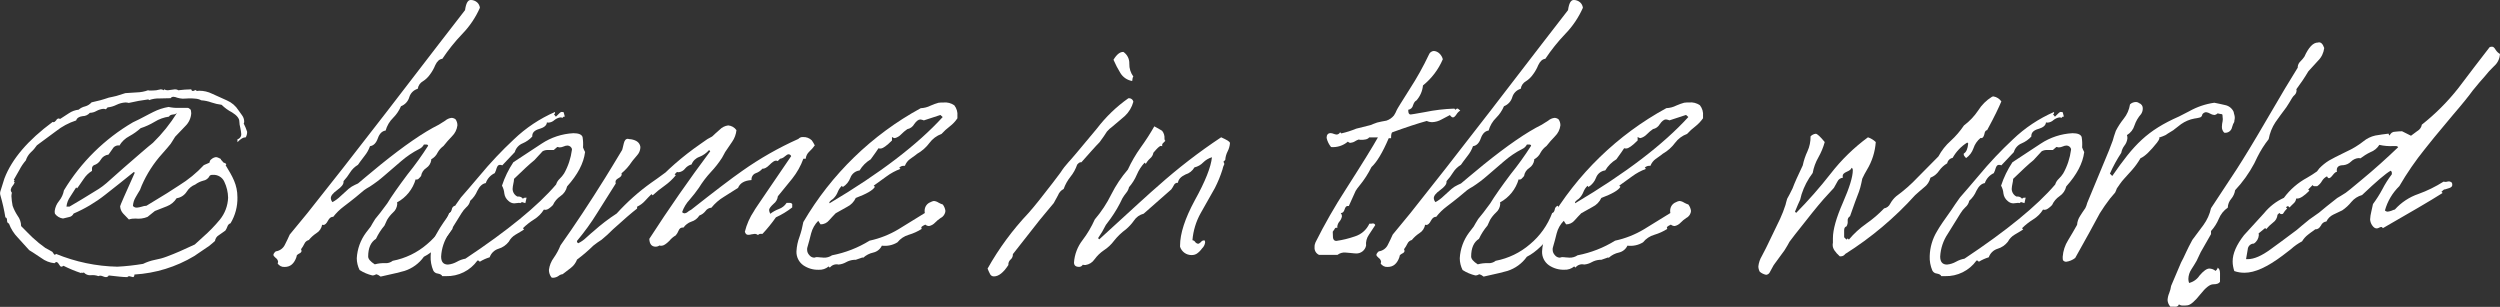
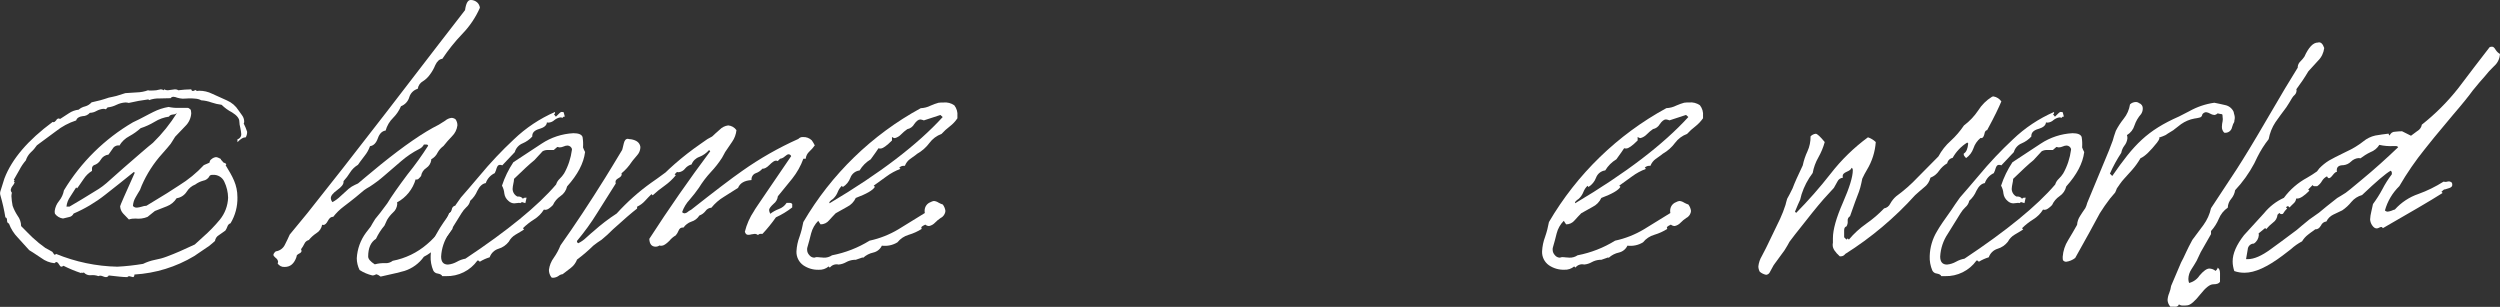
<svg xmlns="http://www.w3.org/2000/svg" id="Layer_2" viewBox="0 0 585.75 71.9">
  <rect x="0" y="0" width="585.75" height="71.9" fill="#333333" stroke="none" />
  <defs>
    <style>.cls-1{fill:#fff;}</style>
  </defs>
  <g id="Layer_1-2">
    <g>
      <path class="cls-1" d="M112.44,1.83c-1.01,2.28-2.41,4.36-4.15,6.14-1.72,1.8-3.27,3.74-4.65,5.81-.67,.06-1.22,.55-1.66,1.49-.31,.77-.72,1.5-1.22,2.16-.44,.64-1,1.19-1.66,1.6-.66,.37-1.11,1.02-1.22,1.77-.96,.28-1.71,1.03-1.99,1.99-.28,.96-1,1.74-1.94,2.1-.43,1.01-1.05,1.93-1.83,2.71-.84,.82-1.45,1.85-1.77,2.99-.83,.11-1.44,.72-1.83,1.83-.39,1.11-1,1.72-1.83,1.83-.29,.83-.72,1.59-1.27,2.27-.89,1.16-1.38,1.83-1.55,2.1-.74,.44-1.37,1.04-1.83,1.77-.45,.73-.97,1.42-1.55,2.05v.22c0,.55-.5,1.16-1.49,1.88s-1.49,1.33-1.49,1.88c.02,.35,.15,.68,.39,.94,.71-.38,1.36-.87,1.94-1.44l1.83-1.66c.45-.38,.95-.7,1.49-.94,.25-.1,.49-.21,.72-.33,.39-.33,1-.83,1.77-1.49,1.55-1.27,2.71-2.27,3.54-2.93,5.48-4.42,10.02-7.57,13.62-9.35,.11-.06,.61-.39,1.49-.94,.42-.36,.94-.6,1.49-.66,.34,0,.67,.13,.94,.33,.3,.42,.45,.92,.44,1.44-.12,.97-.57,1.87-1.27,2.55-.71,.72-1.37,1.48-1.99,2.27-.57,.41-1.04,.94-1.38,1.55-.31,.67-.84,1.21-1.49,1.55v.22c-.11,.75-.53,1.41-1.16,1.83-.66,.42-1.11,1.11-1.22,1.88-.15,.2-.32,.38-.5,.55-.13,.18-.33,.28-.55,.28-.08,0-.16-.01-.22-.06-.67,2.32-2.24,4.28-4.37,5.42,.04,.14,.06,.29,.05,.44-.07,.75-.42,1.45-1,1.94-.54,.51-1,1.08-1.38,1.72-.11,.28-.33,.72-.61,1.33-.8,.94-1.47,1.98-1.99,3.1-1.22,.77-1.83,2.16-1.83,4.15,0,.55,.5,1.16,1.55,1.83,.79-.22,1.61-.31,2.43-.28,.64,.05,1.27-.15,1.77-.55,2.97-.57,5.74-1.9,8.03-3.88,2.34-1.94,4.13-4.46,5.2-7.31,.28-.06,.5-.33,.61-.83,.04-.41,.32-.76,.72-.89,.23,.36,.35,.79,.33,1.22-.06,.74-.23,1.47-.5,2.16-.28,.65-.41,1.35-.39,2.05-2.32,3.32-4.59,5.48-6.7,6.53-1.11,1.57-2.71,2.73-4.54,3.32-.66,.22-2.55,.66-5.59,1.33-.3-.26-.66-.45-1.05-.55-.26,.18-.57,.28-.89,.28-1.06-.25-2.07-.68-2.99-1.27-.43-.86-.66-1.81-.66-2.77,.12-2.16,.87-4.24,2.16-5.98,.28-.33,.61-.78,1.11-1.44,.22-.39,.55-1,1.05-1.77,.67-.77,1.61-1.99,2.82-3.65,1-1.66,2.6-3.93,4.76-6.81,1.73-2.14,3.34-4.38,4.82-6.7-.05-.22-.22-.28-.44-.28h-.55c-.24,.47-.63,.84-1.11,1.05-1.53,.78-2.96,1.75-4.26,2.88-1.33,1.11-2.6,2.27-3.93,3.38-1.06,.93-2.19,1.78-3.38,2.55-.46,.25-.9,.52-1.33,.83-.44,.39-1.11,.94-1.99,1.66s-1.83,1.44-2.77,2.16c-.94,.7-1.77,1.52-2.49,2.44-.5-.06-.89,.28-1.22,.89-.33,.66-.72,1-1.05,1-.11,0-.23,0-.33-.06-.12,.83-.61,1.56-1.33,1.99-.67,.44-1.27,.98-1.77,1.6-.47,.12-.86,.44-1.05,.89-.22,.45-.48,.87-.78,1.27,.08,.13,.12,.29,.11,.44,0,.22-.22,.44-.61,.61-.39,.22-.61,.44-.55,.72-.55,1.6-1.44,2.38-2.77,2.38-.67,.06-1.31-.26-1.66-.83,.05-.11,.08-.22,.11-.33-.03-.38-.23-.73-.55-.94-.39-.33-.55-.55-.55-.72,0-.22,.17-.5,.55-.83,.95-.12,1.77-.73,2.16-1.6,.39-.78,.78-1.55,1.11-2.33,.94-1.11,2.32-2.82,4.15-5.04,4.87-6.09,11.05-13.99,18.54-23.69,10.08-13.12,16.21-21.07,18.39-23.86,.22-1.61,.66-2.38,1.33-2.38,.55,0,1.07,.2,1.49,.55,.37,.33,.6,.78,.66,1.27" />
      <path class="cls-1" d="M137.08,35.65c-.33,2.6-1.72,5.26-4.21,8.03-.21,.93-.76,1.74-1.55,2.27-.77,.52-1.39,1.25-1.77,2.1-.72,.72-1.27,1.11-1.72,1.11-.13,0-.26-.01-.39-.06-.58,.95-1.38,1.74-2.32,2.32-.94,.59-1.81,1.27-2.6,2.05l.28,.28c-.11,.11-.77,.5-1.99,1.22-.68,.39-1.24,.97-1.6,1.66-.62,.8-1.47,1.38-2.43,1.66-.96,.3-1.72,1.04-2.05,1.99-.82,.25-1.6,.6-2.32,1.05-.17-.22-.33-.33-.55-.28-1.7,2.36-4.45,3.73-7.36,3.65h-.89c-.11-.33-.5-.5-1.05-.61-.45-.04-.85-.31-1.05-.72-.45-1.07-.66-2.22-.61-3.38,.06-2.05,.65-4.06,1.72-5.81,.55-1,1.72-2.71,3.43-5.09,.44-.66,1.05-1.61,1.94-2.82,1-1.11,2.43-2.82,4.37-5.09,2.49-3.01,5.17-5.85,8.03-8.52,2.8-2.69,6.07-4.87,9.63-6.42,.08,.21-.02,.45-.22,.55l.44,.55c.72-.72,1.11-1.11,1.27-1.11,.19,0,.37,.01,.55,.06l.28,1.05c-.22-.06-.39,0-.55,.28-.17-.09-.36-.13-.55-.11-.49,.09-.94,.3-1.33,.61-.38,.36-.87,.57-1.38,.61-.13,0-.26,0-.39-.06-.05,.72-.66,1.22-1.83,1.55-1.11,.33-1.66,.89-1.6,1.77-.63,.69-1.41,1.24-2.27,1.6-.89,.36-1.57,1.12-1.83,2.05l-2.93,3.1c-.19-.09-.4-.13-.61-.11-.33,0-.55,.28-.72,.78-.1,.4-.25,.79-.44,1.16-.99,.46-1.75,1.3-2.1,2.33-.77,.11-1.44,.72-1.99,1.83-.37,.89-.94,1.68-1.66,2.32-.12,.58-.44,1.11-.89,1.49-.45,.43-.84,.91-1.16,1.44l-2.99,4.82c-1.06,1.58-1.67,3.42-1.77,5.31,0,1.27,.55,1.88,1.6,1.88,.74-.07,1.46-.3,2.1-.66,.62-.35,1.29-.6,1.99-.72,9.91-6.59,16.99-12.38,21.25-17.38,.15-.51,.44-.97,.83-1.33,.4-.38,.75-.81,1.05-1.27,.96-1.71,1.58-3.59,1.83-5.53v-.22c-.15-.46-.57-.77-1.05-.78-.31,.01-.61,.09-.89,.22-.3,.13-.62,.21-.94,.22-.19-.02-.37-.05-.55-.11l-.83,.72h-1.22c-.48-.04-.96,.06-1.38,.28-.44,.5-1.11,1.22-1.94,2.1-1.11,.89-2.71,2.38-4.76,4.37-.02,.39-.08,.78-.17,1.16-.09,.4-.15,.81-.17,1.22,.02,.75,.44,1.43,1.11,1.77h.28c.42-.01,.82,.2,1.05,.55,.05-.17,.22-.28,.55-.28h.28l-.28,1.27c-.13-.02-.26-.06-.39-.11-.17-.06-.22-.11-.28-.11-.22,0-.39,.06-.44,.22-.13-.04-.26-.05-.39-.06-.19,0-.37,.02-.55,.06-.22,0-.44,.06-.55,.06-.5-.01-.97-.21-1.33-.55-.55-.44-.91-1.07-1-1.77-.05-.64-.24-1.27-.55-1.83,.63-1.94,1.53-3.78,2.66-5.48,2.21-1.44,4.43-2.93,6.64-4.37,2.21-1.46,4.77-2.3,7.42-2.44,1.22,0,1.94,.28,2.16,.89,.13,.8,.17,1.62,.11,2.44,.13,.38,.3,.75,.5,1.11" />
      <path class="cls-1" d="M190.88,34.09c-.37,.52-.8,1.01-1.27,1.44-.47,.43-.77,1.02-.83,1.66h-.55c-.61,1.68-1.49,3.25-2.6,4.65-1.11,1.38-2.27,2.77-3.38,4.15-.07,.7-.44,1.34-1,1.77-.66,.61-1.05,1.11-1.05,1.44,.02,.31,.12,.62,.28,.89,.6-.47,1.28-.84,1.99-1.11,.75-.26,1.4-.77,1.83-1.44h.77c.22-.01,.43,.09,.55,.28v.78c-1.18,.92-2.46,1.7-3.82,2.32-.96,1.37-2.01,2.66-3.15,3.88h-.39c-.25-.03-.5,.08-.66,.28-.22-.18-.49-.28-.77-.28-.26,.02-.52,.06-.77,.11-.25,.08-.51,.12-.77,.11-.39,0-.61-.22-.77-.72,.43-1.74,1.16-3.39,2.16-4.87,0-.11,1.05-1.61,2.99-4.48l5.7-8.36c-.09-.26-.33-.43-.61-.44-.22,0-.5,.17-.94,.55-.29,.27-.66,.44-1.05,.5l-.55,.55c-.13-.08-.29-.12-.44-.11-.33,0-.83,.33-1.49,1-.66,.66-1.22,.94-1.66,.89-.41,.48-.95,.85-1.55,1.05-.66,.24-1.07,.9-1,1.61-1.66,.11-2.71,.72-3.15,1.83-1.11,.72-2.21,1.38-3.32,2.1-1.12,.67-2.11,1.54-2.93,2.55-.56,.03-1.07,.32-1.38,.78-.37,.48-.87,.85-1.44,1.05-.43,.69-1.1,1.21-1.88,1.44-.74,.25-1.39,.74-1.83,1.38h-.22c-.44,0-.72,.22-.94,.72-.16,.4-.38,.78-.66,1.11-.57,.33-1.08,.76-1.49,1.27-.77,.77-1.38,1.16-1.83,1.16-.17,.02-.34,0-.5-.06-.26,.18-.57,.28-.89,.28-.94,0-1.44-.61-1.49-1.83,4.54-7.03,9.3-13.87,14.28-20.53l-.28-.28c-.62,.71-1.39,1.26-2.27,1.6-.84,.29-1.51,.94-1.83,1.77-.58,.15-1.11,.48-1.49,.94-.37,.5-.93,.83-1.55,.89-.13,0-.26-.02-.38-.06l-.55,.55,.28,.22c-.76,.92-1.63,1.74-2.6,2.43-.99,.69-1.93,1.45-2.82,2.27l-.28-.28c-.55,.55-1.05,1.05-1.55,1.61-.51,.56-1.13,1.01-1.82,1.33v.44c-1.22,.94-3.1,2.55-5.65,4.87-.84,.86-1.73,1.67-2.66,2.43-.67,.42-1.32,.89-1.94,1.38-1.2,1.18-2.47,2.27-3.82,3.27-.29,.77-.79,1.44-1.44,1.94-.66,.5-1.27,1-1.94,1.49-.34,.03-.67,.17-.94,.39-.36,.26-.78,.41-1.22,.44-.15,.02-.3,0-.44-.06-.4-.51-.61-1.13-.61-1.77,.13-1.05,.53-2.04,1.16-2.88,.63-.9,1.15-1.86,1.55-2.88,3.38-4.76,6.86-10.02,10.41-15.72,.94-1.49,2.27-3.71,4.04-6.64,0,0,.17-.55,.39-1.55,.17-.66,.44-1.05,.94-1.05,.25,.06,.51,.1,.77,.11,1.27,.22,1.99,.78,2.16,1.72v.33c-.05,.64-.33,1.25-.77,1.72-.83,1-1.27,1.49-1.27,1.55-.65,1-1.46,1.9-2.38,2.66,0,.06,.05,.11,.05,.22,0,.33-.22,.61-.72,.89s-.72,.55-.72,.83c0,.15,0,.3,.05,.44-1.44,2.27-2.88,4.59-4.32,6.86-1.42,2.31-3.02,4.51-4.76,6.59-.05,.22,.05,.39,.28,.55,.67-.32,1.29-.75,1.83-1.27,1-.89,1.6-1.44,1.77-1.55,1.7-1.52,3.51-2.91,5.42-4.15,2.43-2.68,5.14-5.1,8.08-7.2,.77-.55,1.94-1.33,3.38-2.43,.44-.44,1.16-1.11,2.1-1.94,1.92-1.68,3.93-3.25,6.03-4.7,.39-.28,.94-.66,1.66-1.16,.22-.11,.61-.33,1.11-.61,.55-.55,1.16-1.05,1.77-1.6,.53-.55,1.23-.9,1.99-1,.78,.06,1.49,.47,1.94,1.11-.1,.97-.44,1.91-1,2.71-.55,.83-1.11,1.6-1.66,2.44,0,.06-.28,.5-.72,1.33-.76,1.18-1.63,2.29-2.6,3.32-1.06,1.14-2,2.38-2.82,3.71-.67,.96-1.39,1.89-2.16,2.77-.79,.84-1.39,1.84-1.77,2.93,.14,.17,.34,.27,.55,.28,.31-.03,.61-.17,.83-.39,.23-.17,.47-.32,.72-.44,5.48-4.32,9.46-7.36,12.01-9.13,4.12-2.91,8.51-5.41,13.12-7.47,.28-.31,.69-.48,1.11-.44,.76-.04,1.5,.24,2.05,.78,.27,.39,.51,.79,.72,1.22" />
      <path class="cls-1" d="M222.54,29.61c-.7,.53-1.35,1.12-1.94,1.77-1.13,.41-2.11,1.14-2.82,2.1-.77,1.04-1.75,1.91-2.88,2.55-.05,.06-.61,.5-1.66,1.22-.56,.4-.98,.96-1.22,1.6h-.22c-.42-.02-.82,.14-1.11,.44l.28,.28c-1.17,.43-2.27,1.03-3.27,1.77l-2.99,2.16,.28,.28c-.5,.83-1.99,1.66-4.48,2.6-.42,.91-1.14,1.66-2.05,2.1l-2.66,1.49c-.55,.55-1.05,1.11-1.55,1.66-.49,.6-1.22,.94-1.99,.94l-.55-.83c-.8,.82-1.37,1.83-1.66,2.93-.28,1.11-.55,2.21-.89,3.32-.05,.18-.07,.37-.05,.55,0,.45,.19,.89,.5,1.22,.26,.35,.67,.58,1.11,.61,.1,0,.19-.01,.28-.06,.09-.01,.19-.03,.28-.06,.3,0,.59,.01,.89,.06,.39,0,.66,.06,.83,.06,.69,.03,1.37-.16,1.94-.55,3.12-.6,6.1-1.76,8.8-3.43,2.38-.51,4.66-1.41,6.75-2.66,2.05-1.27,4.15-2.55,6.2-3.82-.04-.18-.06-.37-.05-.55,0-.89,.55-1.69,1.38-1.99,.24-.14,.5-.23,.77-.28,.4,.03,.78,.17,1.11,.39,.32,.18,.65,.33,1,.44,.33,.44,.54,.95,.61,1.49-.04,.71-.46,1.35-1.11,1.66-.48,.32-.93,.69-1.33,1.11-.37,.4-.85,.67-1.38,.78-.33,0-.64-.12-.89-.33l-.55,.28c-.22,.11-.39,.28-.39,.44,0,.11,.05,.17,.11,.28-.95,.6-1.97,1.06-3.04,1.38-1.05,.3-1.98,.92-2.66,1.77-1.09,.67-2.38,.94-3.65,.78-.38,.82-1.12,1.41-1.99,1.61-.89,.19-1.71,.61-2.38,1.22-.05,0-.11-.06-.22-.06,.05,0-.44,.17-1.55,.55h-.4c-.64,.05-1.27,.24-1.83,.55-.54,.31-1.15,.5-1.77,.56-.77-.19-1.57,.1-2.05,.72l-.28-.28c-.65,.55-1.48,.83-2.33,.78-1.28,.04-2.54-.33-3.6-1.05-1.06-.75-1.66-1.98-1.61-3.27,.06-1.17,.3-2.33,.72-3.43,.39-1.12,.68-2.27,.89-3.43,6.57-11.23,16.08-20.45,27.51-26.68,.81-.03,1.6-.24,2.33-.61,.59-.26,1.2-.49,1.83-.66,.39-.05,.77-.07,1.16-.06,.9-.1,1.81,.14,2.55,.66,.55,.71,.81,1.6,.72,2.49v.55c-.48,.72-1.08,1.36-1.77,1.88m-1.66-2.16l-.55-.5-3.88,1.27c-.27-.11-.54-.19-.83-.22-.44,0-.94,.39-1.44,1.11-.34,.6-.93,1.03-1.61,1.16-.52,.36-1,.77-1.44,1.22-.4,.43-.92,.74-1.49,.89-.25-.02-.48-.12-.66-.28v.83c-1.27,1.27-2.16,1.88-2.66,1.88-.17,.02-.34,0-.5-.06-.17,.28-.77,1.16-1.83,2.6-1.07,.64-1.96,1.53-2.6,2.6-.99,.12-1.82,.78-2.16,1.72-.33,.9-.95,1.66-1.77,2.16l-.22-.28c-.41,.39-.73,.86-.94,1.38-.2,.53-.5,1.02-.89,1.44-.17,.2-.38,.37-.61,.5-.33,.28-.5,.44-.5,.66,.03,.03,.05,.07,.05,.11,11.85-7.03,20.65-13.78,26.51-20.2" />
-       <path class="cls-1" d="M265.54,23.86c-.34,1.27-1.03,2.42-1.99,3.32-.17,.17-1.16,1-2.93,2.49-.47,.33-.9,.72-1.27,1.16-.33,.55-.94,1.44-1.72,2.49-1,1-2.38,2.6-4.26,4.7h-.22c-.17,0-.44,.17-.77,.55-.35,1.02-.87,1.98-1.55,2.82-.69,.86-1.24,1.83-1.61,2.88-.61,.31-1.09,.85-1.33,1.49-.55,1.05-.89,1.66-1,1.83-.72,.89-1.83,2.16-3.27,3.93-1.38,1.77-3.49,4.43-6.31,8.03v.23c-.03,.41-.23,.79-.55,1.05-.36,.32-.54,.79-.5,1.27-1.16,1.77-2.27,2.66-3.38,2.66-.41,.02-.79-.23-.94-.61-.21-.4-.39-.8-.55-1.22,2.64-4.71,5.86-9.08,9.58-13.01,1.38-1.55,3.27-3.93,5.65-7.03,.44-.55,1.05-1.38,1.88-2.49,.55-.87,1.18-1.68,1.88-2.44,.55-.55,2.77-3.21,6.64-7.86,2.08-2.72,4.56-5.11,7.36-7.08h.28c.45,.05,.81,.39,.89,.83m0-5.92c-.17,.17-.22,.5-.28,1.05-1.15-.19-2.17-.88-2.77-1.88-.61-.99-1.15-2.03-1.61-3.1,.77-1.27,1.55-1.88,2.33-1.83,.91,.62,1.43,1.67,1.38,2.77-.03,1.07,.3,2.13,.94,2.99" />
-       <path class="cls-1" d="M288.18,33.54c-.05,.68-.24,1.34-.55,1.94-.32,.62-.51,1.3-.55,1.99l-.44,.44c.14,.15,.22,.35,.22,.55-.21,.4-.36,.83-.44,1.27-.47,1.49-1.06,2.93-1.77,4.32-1.11,1.94-2.21,3.88-3.32,5.87-1.1,1.96-1.76,4.13-1.94,6.36,.28,.04,.52,.2,.66,.44,.16,.21,.4,.35,.66,.39,.22,0,.39-.17,.66-.39,.15-.23,.39-.37,.66-.39h.22c.08,.15,.12,.33,.11,.5-.08,.53-.33,1.02-.72,1.38-.33,.47-.74,.89-1.22,1.22-.37,.23-.79,.34-1.22,.33-1.23,.02-2.33-.77-2.71-1.94v-.28c0-2.82,1.16-6.36,3.43-10.57,2.49-4.48,3.82-7.86,4.04-10.13-.77,.23-1.48,.65-2.05,1.22-.56,.58-1.27,.98-2.05,1.16-.46,.8-1.21,1.4-2.1,1.66-1.05,.5-1.66,1.11-1.77,1.94-.4-.04-.78,.19-.94,.55-.18,.35-.38,.68-.61,1l-6.48,5.7c-.93,.23-1.74,.8-2.27,1.61-.53,.76-1.17,1.45-1.88,2.05-1.04,.76-1.97,1.65-2.77,2.66-.67,.9-1.49,1.67-2.43,2.27-.83,.57-1.56,1.28-2.16,2.1-.48,.72-1.24,1.2-2.1,1.33-.22,.01-.45,0-.66-.06-.17,.3-.48,.49-.83,.5-.83,0-1.22-.33-1.22-1.05,.14-1.89,.83-3.7,1.99-5.2,1.15-1.51,2.11-3.14,2.88-4.87,1.53-1.79,2.83-3.76,3.87-5.87,1.05-2.09,2.35-4.04,3.88-5.81,.83-1.81,1.83-3.53,2.99-5.15,1.16-1.6,2.23-3.26,3.21-4.98,1.22,.66,1.83,1.05,1.83,1.05,.41,.51,.61,1.17,.55,1.83,0,.28,.05,.44,.22,.5l-.55,.55c-.21,.17-.28,.47-.17,.72-.11-.04-.22-.06-.33-.06-.33,0-.89,.55-1.77,1.6-.08,.52-.36,1-.77,1.33-.4,.36-.74,.79-1,1.27l-.28-.28c-.77,.82-1.39,1.78-1.83,2.82-.45,1.07-1.07,2.06-1.83,2.93-.11,.49-.33,.95-.66,1.33-.32,.4-.62,.82-.88,1.26-.77,1.67-1.7,3.26-2.77,4.76-.22,.33-.61,.83-1.11,1.49-.53,1.08-1.14,2.11-1.83,3.1l.28,.28c7.86-7.2,12.45-11.4,13.78-12.51,4.65-4.15,9.59-7.96,14.78-11.4,1.33,.61,2.05,1,2.05,1.33" />
-       <path class="cls-1" d="M342.15,25.9c-.36,.22-.67,.52-.89,.89-.33,.5-.61,.72-.83,.72s-.44-.17-.72-.55c-.66,.33-1.33,.72-1.99,1.05-.64,.36-1.36,.57-2.1,.61-.46,.01-.91-.08-1.33-.28-2.21,.61-4.87,1.49-8.08,2.66-.17,.11-.28,.5-.28,1.16v.22h-.55c-1.44,3.38-2.82,5.65-4.04,6.75-.77,1.56-1.71,3.03-2.82,4.37-.33,.38-.62,.79-.89,1.22l-1.6,3.54h-.28c-.33,0-.55,.28-.72,.83s-.44,.83-.89,.83c.17,.2,.27,.46,.28,.72-.07,.45-.26,.87-.55,1.22-.32,.35-.51,.8-.55,1.27-.01,.1,0,.19,.05,.28-.09-.04-.18-.06-.28-.06-.17,0-.33,.11-.44,.39-.12,.19-.25,.38-.39,.55,0,.44,.05,.89,.05,1.33,.05,.55,.33,.83,.78,.83,1.47-.21,2.92-.56,4.32-1.05,1.52-.46,2.77-1.55,3.43-2.99h.44c.13-.04,.26-.05,.39-.06,.25,0,.47,.15,.55,.39-.5,.78-1,1.49-1.49,2.27-.52,.74-.76,1.65-.66,2.55-.23,1.09-1.21,1.86-2.33,1.83-.28,0-.72-.06-1.27-.11s-1-.11-1.27-.11c-.66-.05-1.31,.15-1.83,.55h-4.32c-.71-.32-1.13-1.05-1.05-1.83-.02-.38,.06-.76,.22-1.11,2.13-4.26,4.5-8.4,7.09-12.4,3.93-6.14,6.42-10.18,7.53-12.18h-2.05c-.33,.44-1.05,.61-2.16,.55-.11,0-.17-.06-.28-.06-.29,.09-.57,.22-.83,.39-.33,.22-.71,.35-1.11,.39-.23,0-.45-.11-.61-.28-1.09,.93-2.5,1.38-3.93,1.27-.52-.63-.88-1.37-1.05-2.16,0-.72,.33-1.11,.94-1.11,.25,.01,.49,.07,.72,.17,.23,.09,.47,.15,.72,.17,.34-.03,.64-.24,.78-.55l.28,.28c1.19-.27,2.36-.64,3.49-1.11,.72-.17,1.83-.44,3.32-.83,.33-.17,.89-.33,1.6-.61,.72-.17,1.44-.33,2.16-.44,.7-.23,1.31-.65,1.77-1.22,.26-.4,.49-.83,.66-1.27,.11-.28,1.16-1.94,3.04-4.93,1.67-2.57,3.17-5.26,4.48-8.03,.18-.5,.64-.84,1.16-.88,.5,.04,.97,.25,1.33,.61,.38,.36,.65,.82,.78,1.33-1.02,2.4-2.62,4.51-4.65,6.14-.12,1.32-.67,2.56-1.55,3.54-.28,.11-.55,.44-.78,1.11-.11,.55-.55,.97-1.11,1.05v.22c0,.55,.17,.89,.55,.89,.11,0,1.16-.17,3.27-.55,2.3-.48,4.63-.75,6.97-.83l.28,.28c.17-.22,.33-.33,.55-.28l.55,.45Z" />
-       <path class="cls-1" d="M370.87,1.83c-1.01,2.28-2.41,4.36-4.15,6.14-1.72,1.8-3.27,3.74-4.65,5.81-.67,.06-1.22,.55-1.66,1.49-.31,.77-.72,1.5-1.22,2.16-.44,.64-1,1.19-1.66,1.6-.66,.37-1.11,1.02-1.22,1.77-.96,.28-1.71,1.03-1.99,1.99-.28,.96-1,1.74-1.94,2.1-.43,1.01-1.05,1.93-1.83,2.71-.84,.82-1.45,1.85-1.77,2.99-.83,.11-1.44,.72-1.83,1.83-.39,1.11-1,1.72-1.83,1.83-.29,.83-.72,1.59-1.27,2.27-.89,1.16-1.38,1.83-1.55,2.1-.74,.44-1.37,1.04-1.83,1.77-.45,.73-.97,1.42-1.55,2.05v.22c0,.55-.5,1.16-1.49,1.88s-1.49,1.33-1.49,1.88c.02,.35,.15,.68,.39,.94,.71-.38,1.36-.87,1.94-1.44l1.83-1.66c.45-.38,.95-.7,1.49-.94,.25-.1,.49-.21,.72-.33,.39-.33,1-.83,1.77-1.49,1.55-1.27,2.71-2.27,3.54-2.93,5.48-4.42,10.02-7.57,13.62-9.35,.11-.06,.61-.39,1.49-.94,.42-.36,.94-.6,1.49-.66,.34,0,.67,.13,.94,.33,.3,.42,.45,.92,.44,1.44-.12,.97-.57,1.87-1.27,2.55-.71,.72-1.37,1.48-1.99,2.27-.57,.41-1.04,.94-1.38,1.55-.31,.67-.84,1.21-1.49,1.55v.22c-.11,.75-.53,1.41-1.16,1.83-.66,.42-1.11,1.11-1.22,1.88-.15,.2-.32,.38-.5,.55-.13,.18-.33,.28-.55,.28-.08,0-.16-.01-.22-.06-.67,2.32-2.24,4.28-4.37,5.42,.04,.14,.06,.29,.05,.44-.07,.75-.42,1.45-1,1.94-.54,.51-1,1.08-1.38,1.72-.11,.28-.33,.72-.61,1.33-.8,.94-1.47,1.98-1.99,3.1-1.22,.77-1.83,2.16-1.83,4.15,0,.55,.5,1.16,1.55,1.83,.79-.22,1.61-.31,2.43-.28,.64,.05,1.27-.15,1.77-.55,2.97-.57,5.74-1.9,8.03-3.88,2.34-1.94,4.13-4.46,5.2-7.31,.28-.06,.5-.33,.61-.83,.04-.41,.32-.76,.72-.89,.23,.36,.35,.79,.33,1.22-.06,.74-.23,1.47-.5,2.16-.28,.65-.41,1.35-.39,2.05-2.33,3.32-4.59,5.48-6.7,6.53-1.11,1.57-2.71,2.73-4.54,3.32-.66,.22-2.55,.66-5.59,1.33-.3-.26-.66-.45-1.05-.55-.26,.18-.57,.28-.89,.28-1.06-.25-2.07-.68-2.99-1.27-.43-.86-.66-1.81-.66-2.77,.12-2.16,.87-4.24,2.16-5.98,.28-.33,.61-.78,1.11-1.44,.22-.39,.55-1,1.05-1.77,.67-.77,1.61-1.99,2.82-3.65,1-1.66,2.6-3.93,4.76-6.81,1.73-2.14,3.34-4.38,4.82-6.7-.05-.22-.22-.28-.44-.28h-.55c-.24,.47-.63,.84-1.11,1.05-1.53,.78-2.96,1.75-4.26,2.88-1.33,1.11-2.6,2.27-3.93,3.38-1.06,.93-2.19,1.78-3.38,2.55-.46,.25-.9,.52-1.33,.83-.44,.39-1.11,.94-1.99,1.66s-1.83,1.44-2.77,2.16c-.94,.7-1.77,1.52-2.49,2.44-.5-.06-.89,.28-1.22,.89-.33,.66-.72,1-1.05,1-.11,0-.23,0-.33-.06-.12,.83-.61,1.56-1.33,1.99-.67,.44-1.27,.98-1.77,1.6-.47,.12-.86,.44-1.05,.89-.22,.45-.48,.87-.78,1.27,.08,.13,.12,.29,.11,.44,0,.22-.22,.44-.61,.61-.39,.22-.61,.44-.55,.72-.55,1.6-1.44,2.38-2.77,2.38-.67,.06-1.31-.26-1.66-.83,.05-.11,.08-.22,.11-.33-.03-.38-.23-.73-.55-.94-.39-.33-.55-.55-.55-.72,0-.22,.17-.5,.55-.83,.95-.12,1.77-.73,2.16-1.6,.39-.78,.78-1.55,1.11-2.33,.94-1.11,2.33-2.82,4.15-5.04,4.87-6.09,11.05-13.99,18.54-23.69,10.08-13.12,16.21-21.07,18.39-23.86,.22-1.61,.66-2.38,1.33-2.38,.55,0,1.07,.2,1.49,.55,.37,.33,.6,.78,.66,1.27" />
      <path class="cls-1" d="M397.22,29.61c-.7,.53-1.35,1.12-1.94,1.77-1.13,.41-2.11,1.14-2.82,2.1-.77,1.04-1.75,1.91-2.88,2.55-.05,.06-.61,.5-1.66,1.22-.56,.4-.98,.96-1.22,1.6h-.22c-.42-.02-.82,.14-1.11,.44l.28,.28c-1.17,.43-2.27,1.03-3.27,1.77l-2.99,2.16,.28,.28c-.5,.83-1.99,1.66-4.48,2.6-.42,.91-1.14,1.66-2.05,2.1l-2.66,1.49c-.55,.55-1.05,1.11-1.55,1.66-.49,.6-1.22,.94-1.99,.94l-.55-.83c-.8,.81-1.38,1.83-1.66,2.93-.28,1.11-.55,2.21-.89,3.32-.05,.18-.07,.37-.05,.55,0,.45,.19,.89,.5,1.22,.26,.35,.67,.58,1.11,.61,.1,0,.19-.01,.28-.06,.09-.01,.19-.03,.28-.06,.3,0,.59,.01,.89,.06,.39,0,.66,.06,.83,.06,.69,.03,1.37-.16,1.94-.55,3.12-.6,6.1-1.76,8.8-3.43,2.38-.51,4.66-1.41,6.75-2.66,2.05-1.27,4.15-2.55,6.2-3.82-.04-.18-.06-.37-.05-.55,0-.89,.55-1.69,1.38-1.99,.24-.14,.5-.23,.78-.28,.4,.03,.78,.17,1.11,.39,.32,.18,.65,.33,1,.44,.33,.44,.54,.95,.61,1.49-.04,.71-.46,1.35-1.11,1.66-.48,.32-.93,.69-1.33,1.11-.37,.4-.85,.67-1.38,.78-.33,0-.64-.12-.89-.33l-.55,.28c-.22,.11-.39,.28-.39,.44,0,.11,.05,.17,.11,.28-.95,.6-1.97,1.06-3.04,1.38-1.05,.3-1.98,.92-2.66,1.77-1.09,.67-2.38,.94-3.65,.78-.38,.82-1.12,1.41-1.99,1.61-.89,.19-1.71,.61-2.38,1.22-.05,0-.11-.06-.22-.06,.05,0-.44,.17-1.55,.55h-.4c-.64,.05-1.27,.24-1.83,.55-.54,.31-1.15,.5-1.77,.55-.77-.19-1.57,.1-2.05,.72l-.28-.28c-.65,.55-1.48,.83-2.33,.78-1.28,.04-2.54-.33-3.6-1.05-1.06-.75-1.66-1.98-1.6-3.27,.06-1.17,.3-2.33,.72-3.43,.39-1.12,.68-2.27,.89-3.43,6.57-11.23,16.08-20.45,27.51-26.68,.81-.03,1.6-.24,2.33-.61,.59-.26,1.2-.49,1.83-.66,.39-.05,.77-.07,1.16-.06,.9-.1,1.81,.14,2.55,.66,.55,.71,.81,1.6,.72,2.49v.55c-.5,.71-1.09,1.34-1.77,1.88m-1.66-2.16l-.55-.5-3.88,1.27c-.27-.11-.54-.19-.83-.22-.44,0-.94,.39-1.44,1.11-.34,.6-.93,1.03-1.6,1.16-.52,.36-1,.77-1.44,1.22-.41,.43-.92,.74-1.49,.89-.25-.02-.48-.12-.66-.28v.83c-1.27,1.27-2.16,1.88-2.66,1.88-.17,.02-.34,0-.5-.06-.17,.28-.78,1.16-1.83,2.6-1.07,.64-1.96,1.53-2.6,2.6-.99,.12-1.82,.78-2.16,1.72-.34,.9-.96,1.65-1.77,2.16l-.22-.28c-.41,.39-.73,.86-.94,1.38-.2,.53-.5,1.02-.89,1.44-.17,.2-.38,.37-.61,.5-.33,.28-.5,.44-.5,.66,.03,.03,.05,.07,.05,.11,11.84-7.03,20.65-13.78,26.51-20.2" />
      <path class="cls-1" d="M468.9,23.8c-.55,1.33-1.6,3.54-3.32,6.7-.33,0-.55,.33-.66,1-.17,.66-.44,.94-.89,.83-.77,.64-1.35,1.48-1.66,2.44-.32,.92-.92,1.71-1.72,2.27-.39-.39-.55-.66-.55-.83v-.22c.61-.33,.94-1.16,1.05-2.38l-.22-.22c-1.43,.89-2.61,2.13-3.43,3.6-.65,.12-1.15,.63-1.27,1.27-.74,.43-1.38,1.02-1.88,1.72-.5,.75-1.21,1.33-2.05,1.65-.21,.91-.74,1.72-1.49,2.27-.72,.61-1.44,1.22-2.1,1.83-4.8,5.32-10.32,9.96-16.38,13.78-.24,.35-.63,.56-1.05,.55h-.22c-1.11-1-1.66-1.83-1.66-2.6-.02-.19,0-.37,.05-.55v-1.11c0-1.99,.78-4.76,2.33-8.3,1.55-3.54,2.33-6.09,2.33-7.58,0-.33-.11-.55-.28-.61-.11,.39-.5,.66-1.16,.94-.61,.28-.94,.55-.94,1,0,.13,.01,.26,.05,.39-.55,.04-1.04,.38-1.27,.89l-.83,1.49c-.55,.61-1.38,1.49-2.43,2.66-1.6,1.83-3.49,4.21-5.7,7.03-.55,.66-1.27,1.61-2.27,2.93-.22,.44-.61,1.11-1.16,1.99-.55,.78-1.44,1.94-2.55,3.49-.22,.39-.55,1-.94,1.72-.16,.31-.48,.52-.83,.55-.55-.11-1.06-.36-1.49-.72-.21-.39-.33-.83-.33-1.27,.1-.86,.38-1.69,.83-2.43,.83-1.61,1.27-2.43,1.27-2.49,.66-1.38,1.66-3.43,2.99-6.2,.49-1.06,.91-2.15,1.27-3.27,.05-.33,.22-.78,.39-1.44,.33-.55,.72-1.33,1.27-2.44,.44-1.22,1.27-3.04,2.38-5.37,.24-1.15,.61-2.26,1.11-3.32,.5-1.09,.74-2.29,.72-3.49,.32-.34,.75-.56,1.22-.61,.33,0,1.05,.66,2.1,1.94-.34,1.26-.85,2.47-1.49,3.6-.65,1.13-1.1,2.37-1.33,3.65-1.14,1.5-2.02,3.19-2.6,4.98-.05,.28-.17,.72-.33,1.27-.28,.61-.72,1.55-1.22,2.82l.28,.28c2.87-2.91,5.56-5.97,8.08-9.19,2.5-3.23,5.45-6.1,8.74-8.52,.68,.23,1.31,.61,1.83,1.11-.16,2.29-.86,4.51-2.05,6.48-.41,.68-.78,1.38-1.11,2.1l-.22,1.05c-.14,.68-.32,1.34-.55,1.99-.5,1.27-1.22,3.21-2.1,5.76-.39,.22-.61,.66-.55,1.11,.05,.44-.05,.89-.28,1.27-.39,.11-.55,.44-.55,.94v1.61l.55,.55,.28-.28,.28,.28c1.18-1.41,2.54-2.65,4.04-3.71,1.52-1.05,2.93-2.26,4.21-3.6,.63-.11,1.17-.53,1.44-1.11,.36-.65,.82-1.23,1.38-1.72,1.83-1.33,3.54-2.83,5.09-4.48,1.6-1.6,3.21-3.27,4.82-4.87,.74-1.38,1.71-2.61,2.88-3.65,1.17-1.07,2.21-2.28,3.1-3.6,1.29-.97,2.42-2.15,3.32-3.49,.81-1.3,1.91-2.4,3.21-3.21,.12-.07,.25-.11,.39-.11,.77,.13,1.45,.57,1.88,1.22" />
      <path class="cls-1" d="M488.33,35.65c-.33,2.6-1.72,5.26-4.21,8.03-.21,.93-.76,1.74-1.55,2.27-.77,.52-1.39,1.25-1.77,2.1-.72,.72-1.27,1.11-1.72,1.11-.13,0-.26-.01-.39-.06-.58,.95-1.38,1.74-2.33,2.32-.94,.59-1.81,1.27-2.6,2.05l.28,.28c-.11,.11-.78,.5-1.99,1.22-.68,.39-1.24,.97-1.6,1.66-.62,.8-1.47,1.38-2.43,1.66-.96,.3-1.72,1.04-2.05,1.99-.82,.25-1.6,.6-2.33,1.05-.17-.22-.33-.33-.55-.28-1.7,2.36-4.45,3.73-7.36,3.65h-.89c-.11-.33-.5-.5-1.05-.61-.45-.04-.85-.31-1.05-.72-.45-1.07-.66-2.22-.61-3.38,.06-2.05,.65-4.06,1.72-5.81,.55-1,1.72-2.71,3.43-5.09,.44-.66,1.05-1.61,1.94-2.82,1-1.11,2.43-2.82,4.37-5.09,2.49-3.01,5.17-5.85,8.03-8.52,2.8-2.69,6.07-4.87,9.63-6.42,.08,.21-.02,.45-.22,.55l.44,.55c.72-.72,1.11-1.11,1.27-1.11,.19,0,.37,.01,.55,.06l.28,1.05c-.22-.06-.39,0-.55,.28-.17-.09-.36-.13-.55-.11-.49,.09-.94,.3-1.33,.61-.38,.36-.87,.57-1.38,.61-.13,0-.26,0-.39-.06-.05,.72-.66,1.22-1.83,1.55-1.11,.33-1.66,.89-1.6,1.77-.63,.69-1.41,1.24-2.27,1.6-.89,.36-1.57,1.12-1.83,2.05l-2.93,3.1c-.19-.09-.4-.13-.61-.11-.33,0-.55,.28-.72,.78-.1,.4-.25,.79-.44,1.16-.99,.46-1.75,1.3-2.1,2.33-.77,.11-1.44,.72-1.99,1.83-.37,.89-.94,1.68-1.66,2.32-.12,.58-.43,1.11-.89,1.49-.45,.43-.84,.91-1.16,1.44l-2.99,4.82c-1.06,1.58-1.67,3.42-1.77,5.31,0,1.27,.55,1.88,1.6,1.88,.74-.07,1.46-.3,2.1-.66,.62-.35,1.29-.6,1.99-.72,9.91-6.59,16.99-12.38,21.26-17.38,.15-.51,.44-.97,.83-1.33,.4-.38,.75-.81,1.05-1.27,.96-1.71,1.58-3.59,1.83-5.53v-.22c-.15-.46-.57-.77-1.05-.78-.31,.01-.61,.09-.89,.22-.3,.13-.62,.21-.94,.22-.19-.02-.37-.05-.55-.11l-.83,.72h-1.22c-.48-.04-.96,.06-1.38,.28-.44,.5-1.11,1.22-1.94,2.1-1.11,.89-2.71,2.38-4.76,4.37-.02,.39-.08,.78-.17,1.16-.09,.4-.15,.81-.17,1.22,.02,.75,.44,1.43,1.11,1.77h.28c.42-.01,.82,.2,1.05,.55,.05-.17,.22-.28,.55-.28h.28l-.28,1.27c-.13-.02-.26-.06-.39-.11-.17-.06-.22-.11-.28-.11-.22,0-.39,.06-.44,.22-.13-.04-.26-.05-.39-.06-.19,0-.37,.02-.55,.06-.22,0-.44,.06-.55,.06-.5-.01-.97-.21-1.33-.55-.55-.44-.91-1.07-1-1.77-.05-.64-.24-1.27-.55-1.83,.63-1.94,1.53-3.78,2.66-5.48,2.21-1.44,4.43-2.93,6.64-4.37,2.21-1.46,4.77-2.3,7.42-2.44,1.22,0,1.94,.28,2.16,.89,.13,.8,.17,1.62,.11,2.44,.14,.38,.3,.75,.5,1.11" />
      <path class="cls-1" d="M509.31,30.44c-1.16,.72-1.83,1.11-1.94,1.22-.41,.2-.84,.36-1.27,.5-1.16,.39,.72-.61-.72,1.27-1.55,1.94-2.82,3.21-3.87,3.65-.57,.99-1.24,1.92-1.99,2.77-1.49,1.66-2.27,2.49-2.33,2.6-.28,.39-.72,.94-1.22,1.72-.11,.32-.24,.64-.39,.94-.28,.33-.72,.83-1.22,1.44-.85,1.1-1.64,2.25-2.38,3.43-1.22,2.32-3.16,5.81-5.76,10.46-.61,.48-1.33,.78-2.1,.89-.31,.01-.6-.13-.78-.39-.04-.26-.06-.52-.05-.78,.1-1.38,.53-2.71,1.27-3.88,.72-1.22,1.44-2.38,2.1-3.6,.05-.75,.3-1.47,.72-2.1,.39-.61,.78-1.22,1.22-1.83,.19-.39,.34-.8,.44-1.22,.89-2.16,2.27-5.42,4.04-9.74,.78-1.77,1.38-3.38,1.94-4.87,.11-.55,.39-1.27,.72-2.27,.51-1,1.13-1.94,1.83-2.82,.79-.97,1.3-2.14,1.49-3.38,.37-.35,.87-.55,1.38-.55,.28,0,.56,.1,.78,.28,.54,.18,.88,.71,.83,1.27,0,.45-.14,.89-.39,1.27-.69,.77-1.22,1.68-1.55,2.66-.28,.95-.91,1.76-1.77,2.27,.09,.25,.13,.51,.11,.78-.07,.63-.32,1.23-.72,1.72-.37,.49-.61,1.06-.72,1.66-1.02,1.55-1.91,3.17-2.66,4.87l.55,.55c5.09-7.36,8.14-10.63,15.66-13.95,1.83-.94,.55-.28,2.38-1.22,1.81-1.02,3.8-1.7,5.87-1.99,.83,.17,1.66,.33,2.55,.55,.84,.17,1.56,.72,1.94,1.49,.06,.14,.09,.29,.11,.44,.02,.13,.06,.26,.11,.39,.12,.42,.12,.86,0,1.27,0,.72-.17,.22-.55,1.6-.16,.85-.97,1.42-1.83,1.28-.37-.36-.57-.87-.55-1.38,.01-.45,.07-.89,.17-1.33,.06-.31,.06-.63,0-.94,0-1-.11-.55-1.16-.89-.21,.21-.48,.35-.78,.39-.35-.03-.7-.15-1-.33-.29-.18-.61-.29-.94-.33-.37,.02-.71,.23-.89,.55-.02,.37-.3,.67-.66,.72-.38,.1-.77,.17-1.16,.22-1.13,.2-2.21,.66-3.15,1.32l-1.72,1.33Z" />
      <path class="cls-1" d="M544.56,11.29c-.14,1.11-.64,2.15-1.44,2.93-.78,.83-1.49,1.66-2.27,2.49-.86,1.45-1.81,2.86-2.82,4.21,.05,.1,.06,.22,.05,.33-.02,.35-.15,.68-.39,.94-.26,.22-.48,.48-.66,.77-.28,.5-.72,1.22-1.33,2.16-.89,1.16-1.72,2.33-2.55,3.49-.8,1.21-1.34,2.56-1.6,3.99-1.03,1.31-1.92,2.72-2.66,4.21-.17,.33-.39,.83-.72,1.49-1.21,2.28-2.72,4.38-4.48,6.26-.11,.73-.42,1.42-.89,1.99-.51,.58-.81,1.32-.83,2.1-.94,.64-1.67,1.55-2.1,2.6-.44,1.06-1.06,2.03-1.83,2.88v.72c-.55,.94-1.38,2.38-2.43,4.26-.17,.39-.5,1.05-.94,1.99-.39,.66-.78,1.33-1.22,1.99-.45,.67-.7,1.46-.72,2.27,0,.32,.06,.64,.17,.94,1-.25,1.87-.86,2.43-1.72,.94-1.11,1.72-1.66,2.33-1.66,.53,.02,1.03,.21,1.44,.55,.44-.39,.55-.66,.44-.78,.44,.22,.61,.66,.61,1.38,0,1.61,0,2.32-.05,1.99-.17,.33-.66,.55-1.55,.55-.77,0-1.77,.78-2.99,2.32-1.27,1.61-2.27,2.49-2.99,2.6-.37,.05-.74,.07-1.11,.06-.34,.02-.67-.08-.94-.28-.11,.36-.46,.59-.83,.55-1,0-1.38,0-1.22-.06-.36-.42-.58-.94-.61-1.49,.03-.57,.16-1.13,.39-1.66,.21-.53,.36-1.09,.44-1.66,.5-1.22,1.27-3.04,2.33-5.48,.33-.55,.72-1.44,1.27-2.6,.28-.61,.72-1.49,1.38-2.71,.89-1.16,1.72-2.33,2.6-3.49,.85-1.17,1.46-2.51,1.77-3.93,.11-.17,2.1-3.21,5.98-9.08,1.72-2.66,4.15-6.64,7.2-11.9,3.15-5.42,5.53-9.41,7.14-11.96v-.22c.05-.47,.27-.9,.61-1.22,.35-.34,.66-.71,.94-1.11,1-2.21,2.05-3.32,3.16-3.32,.66-.22,1.16,.28,1.49,1.27" />
      <path class="cls-1" d="M585.74,12.68c-.06,1.09-.56,2.11-1.38,2.82-.8,.75-1.54,1.57-2.21,2.43-.67,.72-1.61,1.83-2.82,3.32-.83,1.16-2.33,3.04-4.48,5.53-3.82,4.54-6.03,7.25-6.7,8.14-2.21,2.74-4.21,5.64-5.98,8.69-1.61,1.57-2.78,3.53-3.38,5.7,.17,.18,.41,.28,.66,.28,.3-.04,.6-.11,.89-.22,.25-.12,.51-.22,.78-.28,1.5-1.67,3.41-2.93,5.53-3.65,2.06-.74,4.02-1.71,5.87-2.88,.14,.04,.29,.06,.44,.06,.13,0,.26-.01,.39-.06,.17,0,.28-.06,.39-.06,.26,0,.52,.11,.72,.28,.08,.17,.12,.36,.11,.55,0,.33-.22,.55-.66,.72-.33,.11-.72,.22-1.05,.33h-.11c-.11,0-.33,.17-.72,.55l.28,.28c-3.04,1.94-7.75,4.65-14,8.25-.11-.17-.22-.28-.39-.28-.18,.02-.35,.08-.5,.17-.17,.1-.36,.16-.55,.17-.44,0-.78-.28-1.11-.78-.26-.4-.41-.85-.44-1.33,.03-.62,.13-1.23,.28-1.83,.22-.89,.33-1.44,.39-1.77,.82-1.11,1.56-2.27,2.21-3.49,.63-1.23,1.37-2.39,2.21-3.49v-.28c.02-.22-.09-.43-.28-.55-1.11,.61-3.32,2.49-6.7,5.7-.98,.27-1.85,.83-2.49,1.6-.62,.77-1.34,1.44-2.16,1.99-.72,.33-1.38,.66-2.1,1-.7,.34-1.27,.9-1.6,1.6-.57,.06-1.05,.42-1.27,.94-.39,.66-.83,.94-1.33,.89-.89,.66-1.49,1.05-1.72,1.27-.55,.42-1.02,.95-1.38,1.55-.94,.5-1.82,1.11-2.6,1.83-.44,.33-1.11,.83-1.94,1.49-3.6,2.71-6.53,4.04-8.91,4.04-.83,.02-1.65-.12-2.43-.39-.25-.73-.39-1.5-.39-2.27,0-1.83,.89-3.87,2.66-6.14,1.55-1.72,3.16-3.43,4.7-5.15,1.25-1.54,2.84-2.78,4.65-3.6,1.44-1.95,3.29-3.55,5.42-4.7,.8-.46,1.58-.95,2.33-1.49,.11-.17,.33-.39,.55-.72,.68-.7,1.44-1.32,2.27-1.83,.55-.33,1.94-1.05,4.1-2.1,1.4-.63,2.72-1.43,3.93-2.38,.82-.68,1.79-1.15,2.82-1.38,1.05-.17,2.05-.33,3.1-.44,.02,.18,.12,.35,.28,.44,.16-.54,.66-.9,1.22-.89,.55-.06,1.11-.11,1.66-.11l2.1,1.05c.11-.11,.61-.44,1.49-1.11,.56-.31,.95-.86,1.05-1.49,3.17-2.5,6.03-5.36,8.52-8.52,2.43-3.21,4.87-6.42,7.36-9.63,.19-.09,.4-.13,.61-.11,.28,0,.55,.28,.83,.77,.25,.39,.6,.71,1,.94m-23.86,21.85c-.12-.19-.33-.29-.55-.28h-.55c-1.11,.06-2.23-.03-3.32-.28-.49,.79-1.23,1.39-2.1,1.72-.82,.39-1.6,.88-2.33,1.44-.16-.05-.33-.06-.5-.06-.65,.07-1.26,.37-1.72,.83-.48,.47-1.1,.76-1.77,.83-1.05,0-1.55,.39-1.55,1.16-.01,.13,0,.26,.05,.39-.28,0-.61,.28-1,.78s-.66,.72-.89,.72c-.17,0-.33-.17-.44-.44-.48,.23-.89,.6-1.16,1.05-.28,.51-.68,.94-1.16,1.27h-.61c-.19,.02-.37-.1-.44-.28l-1.05,1.05,.28,.28c-1.22,1.22-2.16,1.83-2.77,1.83h-.33c-.04,.45-.26,.87-.61,1.16-.33,.33-.66,.61-.94,.94l-.28-.28c-.22-.06-.39,.06-.55,.28l.28,.22c-.39,.37-.73,.8-1,1.27l-.28,.06c-.22,.03-.44-.08-.55-.28l-.44,.44c-.06,.74-.44,1.41-1.05,1.83-.59,.46-1.13,.98-1.61,1.55l-.22-.28-1.55,1.27c.04,.14,.06,.29,.05,.44-.07,.79-.49,1.51-1.16,1.94-.77,0-1.4,.61-1.44,1.38-.11,.78-.28,1.49-.39,2.27h.39c1.49,0,3.27-.78,5.37-2.32,1.38-1,3.43-2.49,6.14-4.54,.66-.55,1.6-1.38,2.93-2.44,.5-.33,1.27-.89,2.27-1.6,.94-.78,2.32-1.94,4.26-3.43,.44-.28,1.16-.66,1.99-1.22,.33-.22,1.49-1.16,3.6-2.93,3.16-2.6,6.03-5.2,8.69-7.75" />
      <path class="cls-1" d="M57.15,28.89c.05-.16,.07-.33,.06-.5-.02-.5-.2-.98-.5-1.38l-.83-1.16c-.65-1.03-1.59-1.84-2.71-2.32-1.16-.5-2.27-1-3.43-1.55-.96-.48-2.02-.73-3.1-.72l-.55,.06c-.11-.17-.17-.22-.28-.22-.1,.02-.19,.06-.28,.11-.1,.06-.21,.1-.33,.11-.17,0-.33-.11-.39-.39-1.02,.02-2.03,.09-3.04,.22-.23-.16-.5-.23-.78-.22-.28,.02-.56,.06-.83,.11-.39,.06-.66,.11-.83,.11-.29,.01-.58-.06-.83-.22l-.17,.22c-.19-.15-.42-.23-.66-.22-.19,.02-.37,.06-.55,.11-.16,.05-.33,.09-.5,.11-.5,.05-1,.07-1.49,.06-.15,.01-.3,0-.44-.06-.85,.31-1.75,.48-2.66,.5-1.72,.11-2.6,.17-2.66,.17-.94,.28-1.66,.5-2.1,.66-.77,.17-1.38,.33-1.77,.39-1.32,.46-2.67,.83-4.04,1.11-.4,.45-.92,.78-1.49,.94-.57,.13-1.1,.39-1.55,.78-.81,.09-1.59,.37-2.27,.83-.17,.11-.83,.55-2.05,1.33-.13-.05-.25-.09-.39-.11-.24,.05-.45,.22-.55,.44-.22,.28-.44,.44-.61,.44l-.22-.06c-5.76,4.26-9.52,8.63-11.29,13.23l-.94,2.99c-.11,.32-.11,.68,0,1,.49,1.69,.88,3.41,1.16,5.14,.28,.06,.39,.28,.39,.72s.17,.66,.44,.72c.46,1.24,1.17,2.37,2.1,3.32,1.72,1.88,2.6,2.88,2.66,2.93,.22,.11,1.16,.72,2.82,1.83,.9,.68,1.97,1.11,3.1,1.22,.11-.14,.27-.24,.44-.28,.17,0,.39,.17,.61,.55s.39,.55,.55,.55c.19-.02,.36-.1,.5-.22,1.34,.67,2.73,1.25,4.15,1.72l.17-.17,.22,.17,.22-.17c.41,.48,1.03,.73,1.66,.66,.6-.06,1.21,.01,1.77,.22,.14-.07,.29-.11,.44-.11,.23,.01,.45,.07,.66,.17s.43,.15,.66,.17c.28,0,.54-.14,.66-.39,1.94,.22,3.38,.39,4.37,.39,.1-.15,.27-.23,.44-.22,.15,.02,.3,.06,.44,.11s.29,.09,.44,.11c.17,0,.33-.22,.33-.61,4.95-.29,9.75-1.77,14-4.32,1.33-.89,2.27-1.55,2.93-1.99,.16-.12,.32-.23,.5-.33,.66-.5,1.11-.94,1.44-1.22,.08-.58,.43-1.1,.94-1.38,.94-.66,1.44-1,1.49-1.05,.21-.31,.38-.64,.5-1,.11-.34,.38-.61,.72-.72,1.1-1.83,1.66-3.94,1.61-6.08,0-2.99-1.16-4.87-2.77-7.53l.17-.17c-.22-.5-.66-.22-.89-.72-.06-.11-.22-.22-.33-.33-.03-.2-.19-.36-.39-.39-.23-.15-.5-.24-.78-.28-.41,.04-.8,.22-1.11,.5-.55,.39-.33,.78-.5,.83l-1.27,.55c-1.71,1.84-3.67,3.44-5.81,4.76-1.22,.83-3.76,2.44-7.64,4.76-.38,.01-.75,.09-1.11,.22-.36,.11-.73,.18-1.11,.22-.36,.03-.71-.12-.94-.39,.04-.71,.25-1.39,.61-2,.33-.61,.72-1.22,1.05-1.77,.17-.44,.28-.78,.39-1,1.19-2.74,2.81-5.26,4.81-7.47,.89-1,1.55-1.77,1.99-2.33,.5-.78,.83-1.33,1.05-1.66,.78-.83,1.6-1.66,2.38-2.49,.82-.79,1.31-1.86,1.38-2.99-.02-.28-.05-.56-.11-.83-.33-.33-.55-.44-.72-.44h-2.1c-.8,.03-1.6-.05-2.38-.22-1.23,.21-2.43,.6-3.54,1.16-.17,.06-1.27,.66-3.32,1.72-.66,.33-1.16,.55-1.49,.72-6.64,3.88-12.2,9.36-16.17,15.95-.16,.89-.54,1.73-1.11,2.44-.57,.68-.94,1.5-1.05,2.38-.01,.22,0,.45,.06,.66,.45,.61,1.13,1.01,1.88,1.11,.44-.11,.94-.22,1.38-.33,.49-.07,.9-.38,1.11-.83,2.64-1.13,5.11-2.6,7.36-4.37,2.27-1.77,4.48-3.54,6.75-5.37l.22,.17c-2.27,5.04-3.43,7.69-3.43,7.86,.03,.64,.28,1.25,.72,1.72,.44,.44,.89,.89,1.33,1.38,.5-.17,1.02-.24,1.55-.22,.96,.11,1.93-.02,2.82-.39,1.11-.89,1.66-1.33,1.72-1.38,.94-.39,1.88-.72,2.82-1.11,.94-.36,1.74-1.02,2.27-1.88,.98-.14,1.85-.71,2.38-1.55,.47-.76,1.16-1.34,1.99-1.66,.55-.41,1.17-.71,1.83-.89,.68-.11,1.26-.54,1.55-1.16,.14-.15,.35-.23,.55-.22h.22c1.13-.07,2.19,.57,2.66,1.6,.56,1.18,.87,2.46,.89,3.76-.07,1.88-.75,3.69-1.94,5.15-1.2,1.45-2.51,2.8-3.93,4.04-.83,.78-1.49,1.38-1.94,1.77-2.44,1.16-4.59,2.1-6.53,2.82-.91,.35-1.86,.61-2.82,.78-.96,.19-1.89,.51-2.77,.94-2,.33-4.01,.56-6.03,.66-4.92-.1-9.78-1.12-14.34-2.99l-.22,.17h-.17c-.06,0-.11-.11-.22-.28-.08-.13-.18-.26-.28-.39-.72-.39-1.22-.72-1.61-.89-1.05-.74-2.05-1.55-2.99-2.43-.55-.55-1.49-1.44-2.71-2.71,0-.88-.3-1.73-.83-2.43-.48-.73-.87-1.51-1.16-2.32-.15-.75-.24-1.51-.28-2.27,0-.26,.05-.52,.11-.78-.16-.19-.26-.42-.28-.66,.06-.35,.21-.67,.44-.94,.2-.25,.37-.53,.5-.83l-.22-.17,.22-.22-.22-.22,1.33-2.33c.41-.8,.91-1.54,1.5-2.22,.22-.71,.62-1.36,1.16-1.88,.55-.49,1.03-1.05,1.44-1.66,1.49-1.11,2.93-2.16,4.43-3.27,1.42-1.13,3.03-1.99,4.76-2.55,.17-.55,.66-.89,1.49-1,.66,0,1.28-.28,1.72-.78,.55-.01,1.08-.16,1.55-.44,.5-.27,1.04-.44,1.6-.5,.21,0,.41,.04,.61,.11l.39-.44c.73-.07,1.44-.28,2.1-.61,.66-.32,1.37-.51,2.1-.55,.26,0,.52,.04,.77,.11,1.52-.36,3.05-.63,4.59-.83l.17,.17c.8-.29,1.64-.42,2.49-.39,.83,0,1.66-.06,2.55-.06,.15-.21,.4-.34,.66-.33,.31,.02,.6,.1,.89,.22,.4,.12,.81,.19,1.22,.22,.11,0,.61,0,1.49-.06,.52-.01,1.03,0,1.55,.06,.48,.03,.96,.16,1.38,.39,.81,.05,1.61,.22,2.38,.5,.77,.26,1.57,.45,2.38,.55,.72,.71,1.54,1.31,2.44,1.77,1.16,.72,1.72,1.44,1.72,2.16,.01,.49,.09,.97,.22,1.44,.1,.47,.18,.96,.22,1.44,.05,.58-.32,1.12-.89,1.27v.67c.78-.78,1.33-1.11,1.77-1.11h.17c.23-.4,.35-.86,.33-1.33-.23-.68-.5-1.35-.83-1.99m-28.16,10.51c-1.77,1.55-3.1,2.77-3.99,3.54-.56,.48-1.15,.93-1.77,1.33-3.04,1.88-5.31,3.27-6.86,4.15h-.72c.09-.84,.4-1.64,.89-2.33,.83-1.33,1.33-2.05,1.38-2.16l.22,.22s.55-.72,1.55-2.21c.5-.76,1.16-1.41,1.94-1.88v-.44c-.05-.36,.13-.71,.44-.89,.68-.2,1.25-.66,1.6-1.27,.38-.68,1.06-1.13,1.83-1.22,0,0,.33-.44,.94-1.33,.25-.48,.73-.79,1.27-.83,.11,0,.23,0,.33,.06,.56-.94,1.36-1.7,2.33-2.21,.96-.52,1.85-1.15,2.66-1.88,1.14-.37,2.24-.87,3.27-1.49,1.03-.64,2.18-1.05,3.38-1.22,.11-.28,.44-.44,.94-.5,.35,.01,.7-.13,.94-.39-1.59,2.56-3.49,4.92-5.65,7.03-1.27,1-3.54,2.99-6.92,5.92" />
    </g>
  </g>
</svg>